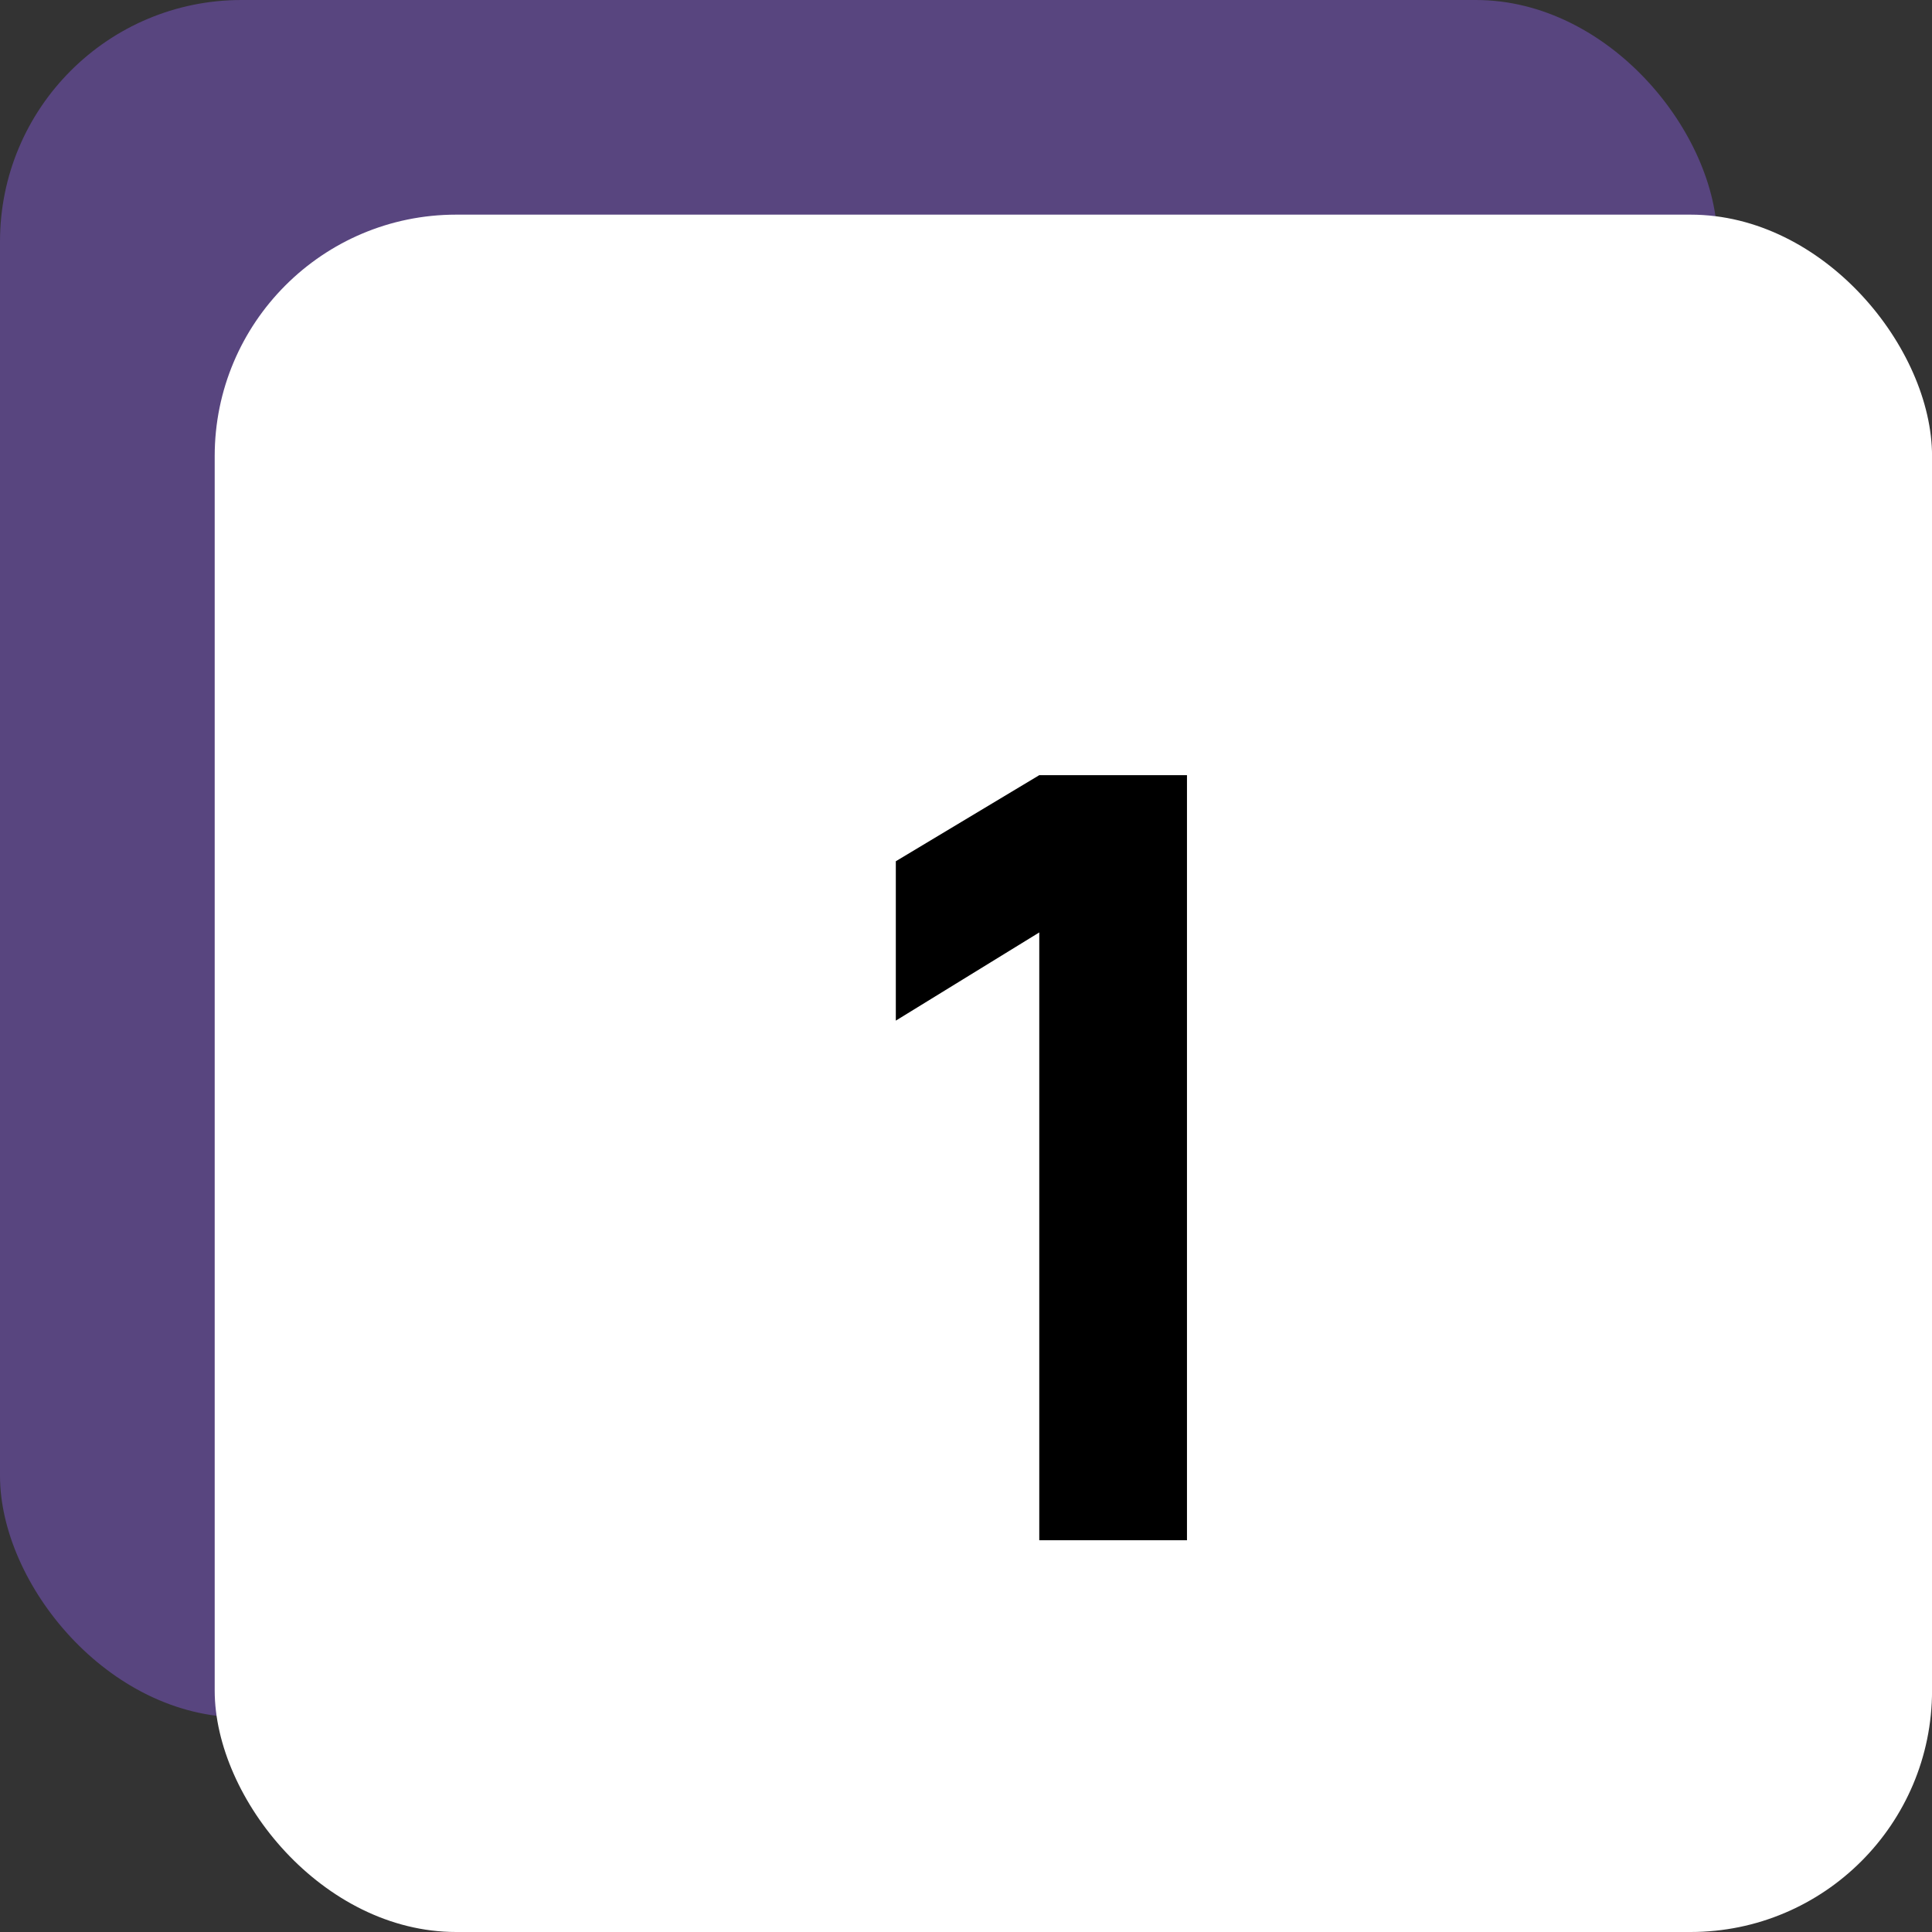
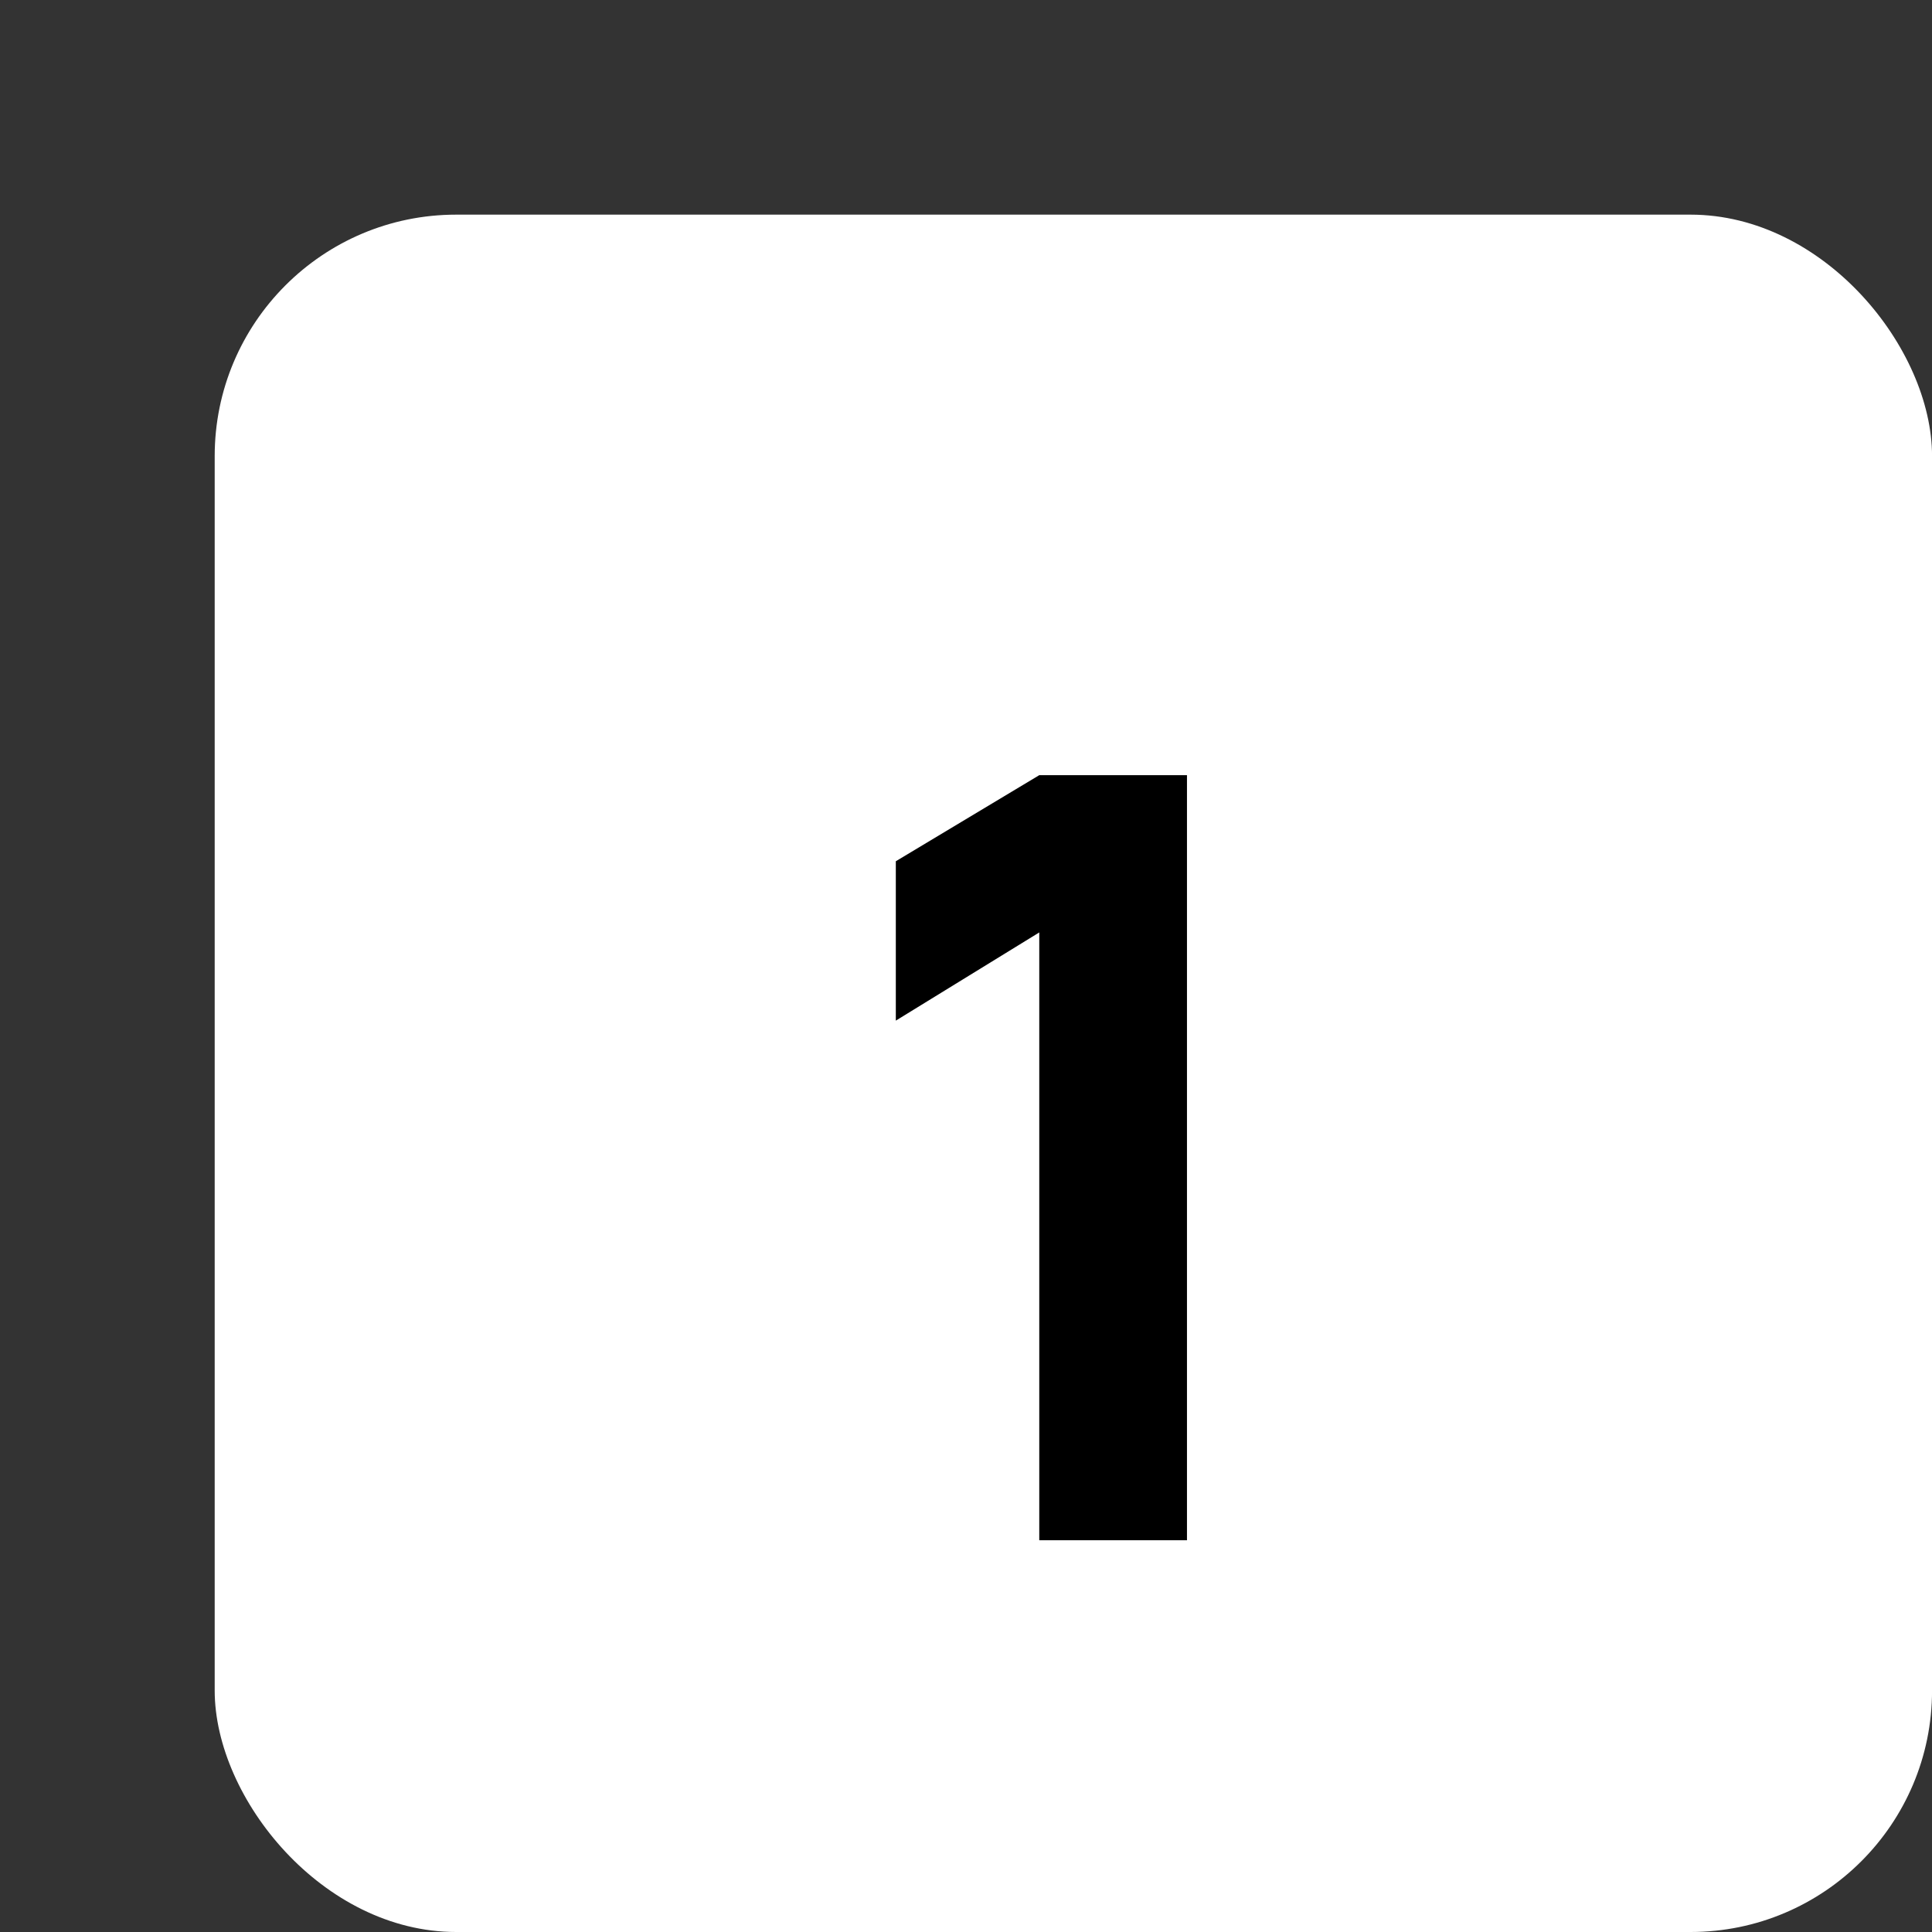
<svg xmlns="http://www.w3.org/2000/svg" width="40" height="40" viewBox="0 0 40 40" fill="none">
  <rect x="0" y="0" width="40" height="40" fill="#333333" stroke="none" />
-   <rect width="35.556" height="35.556" rx="5" fill="#825AD8" fill-opacity="0.46" />
  <rect x="4.445" y="4.444" width="35.556" height="35.556" rx="5" fill="white" />
-   <path d="M21.517 31.889V19.305L18.547 21.131V17.831L21.517 16.049H24.575V31.889H21.517Z" fill="black" />
+   <path d="M21.517 31.889V19.305L18.547 21.131V17.831L21.517 16.049H24.575V31.889H21.517" fill="black" />
</svg>